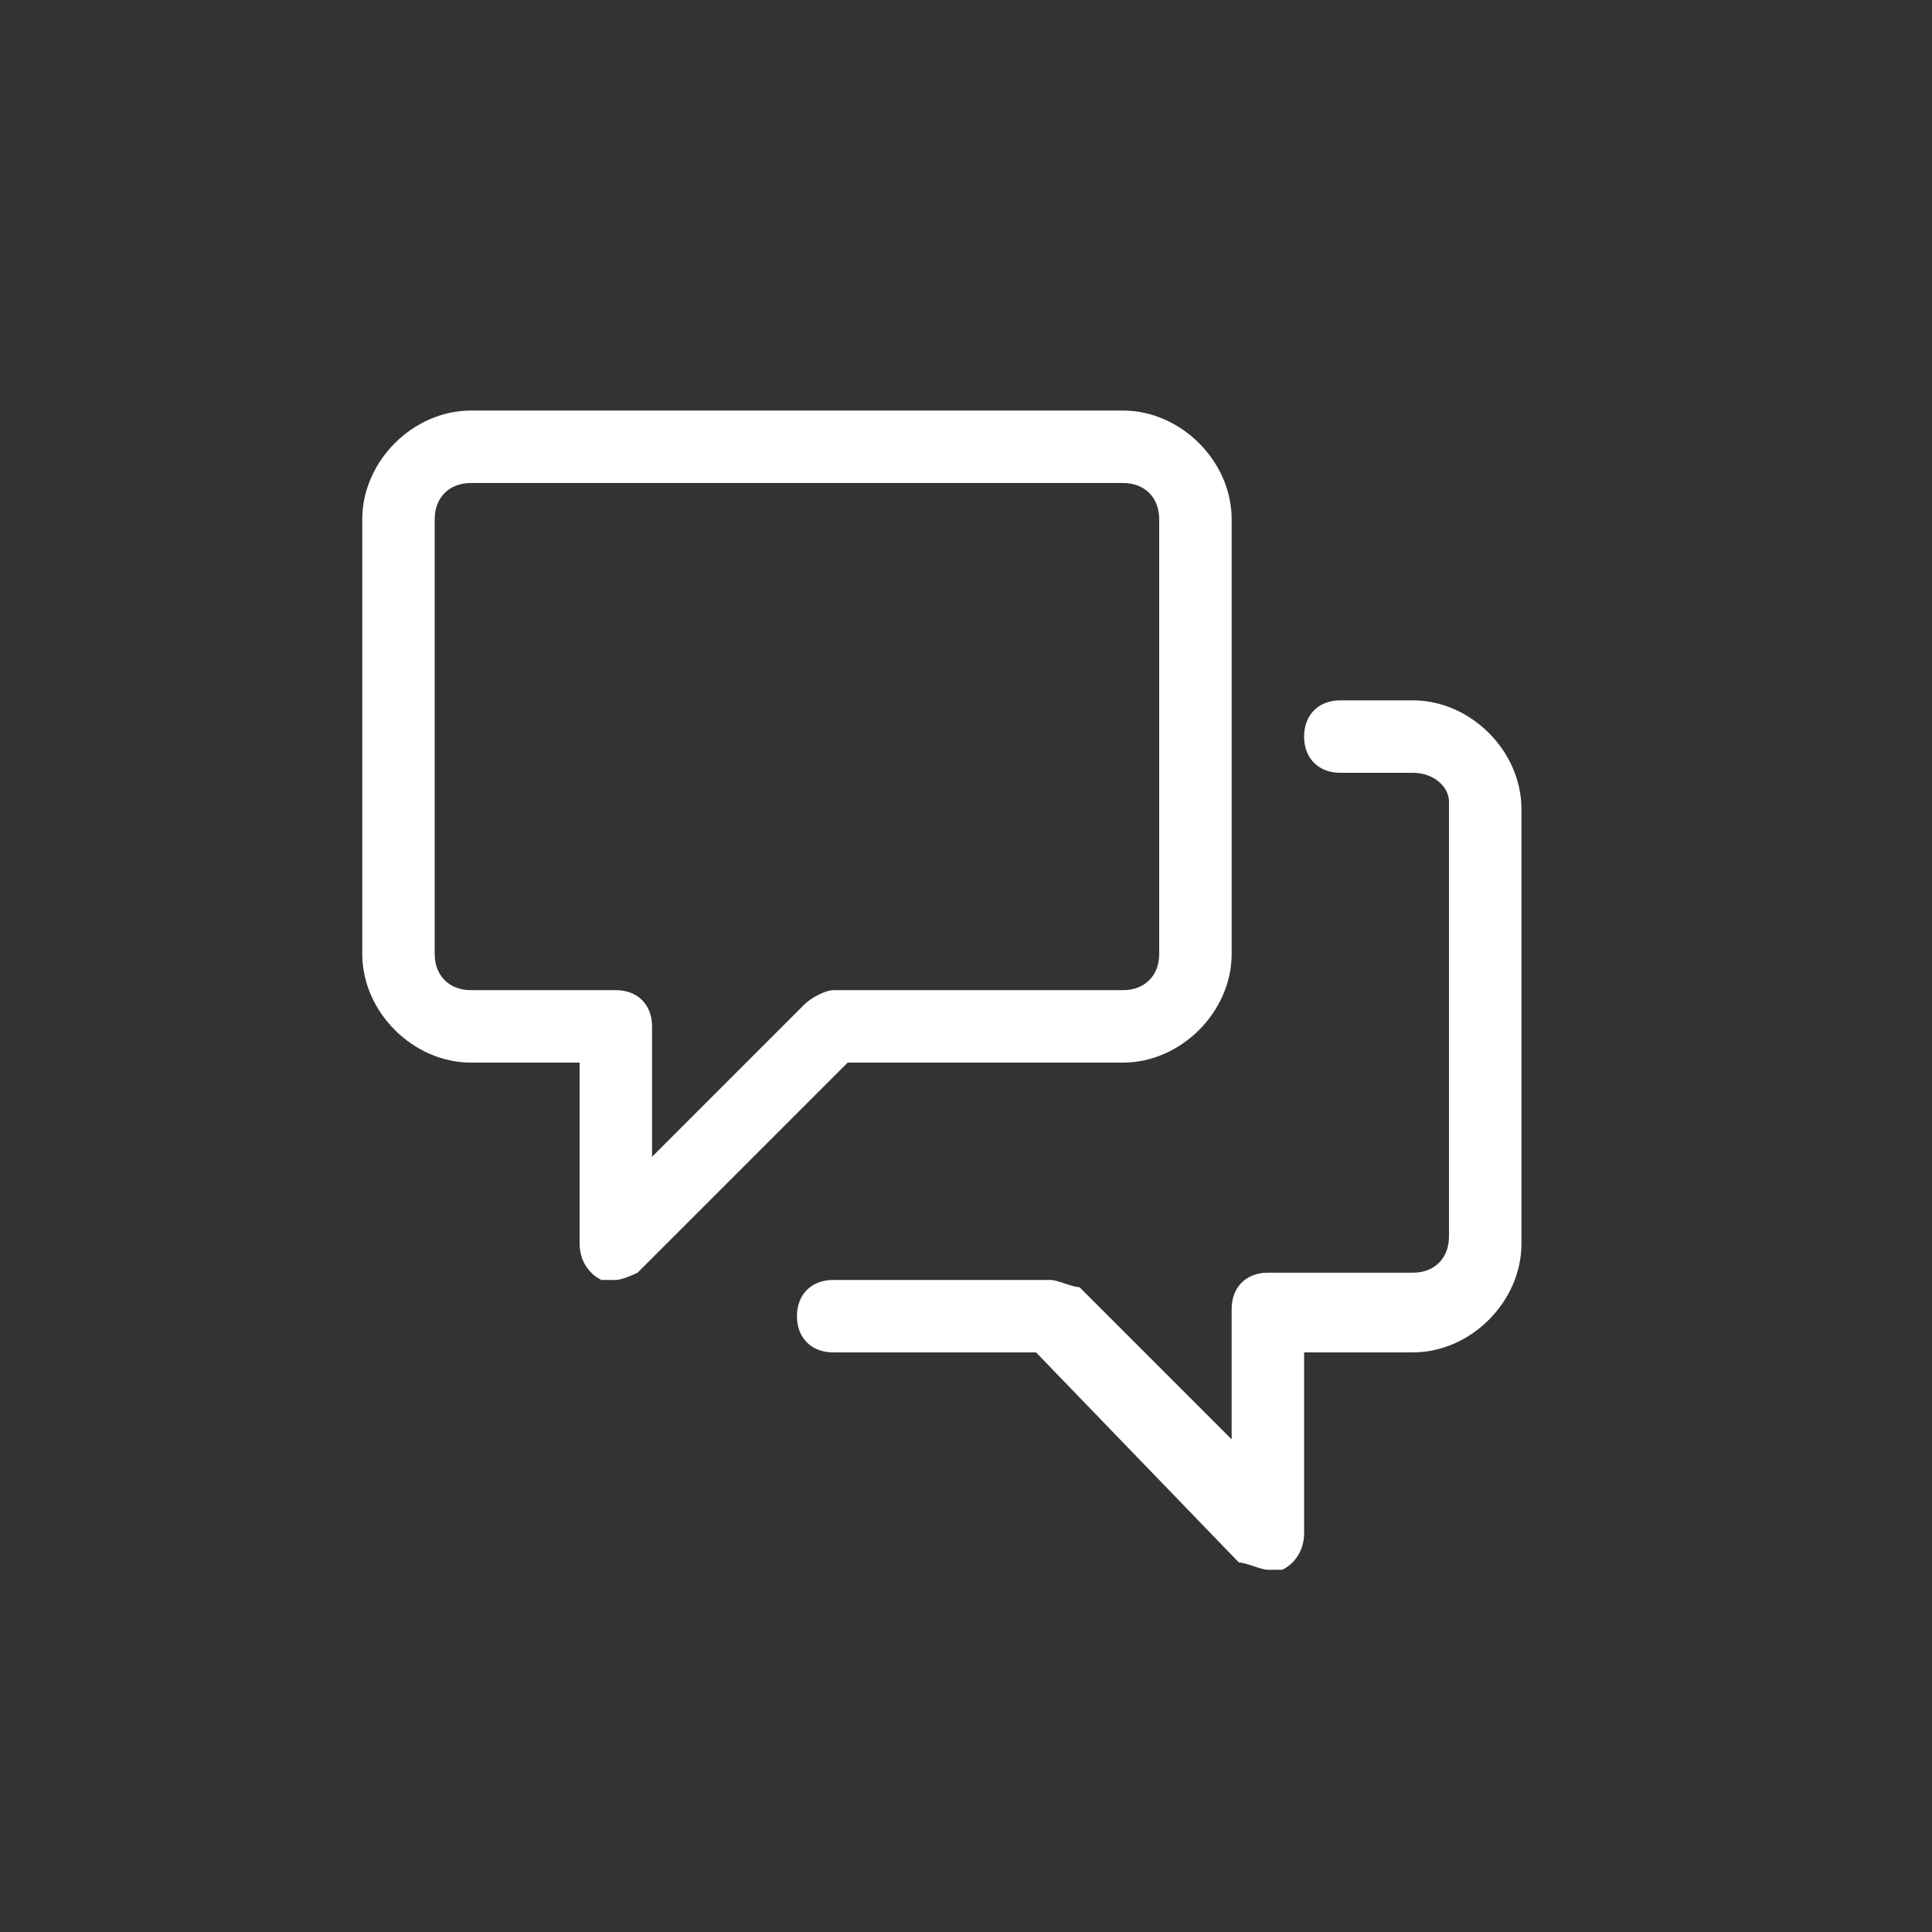
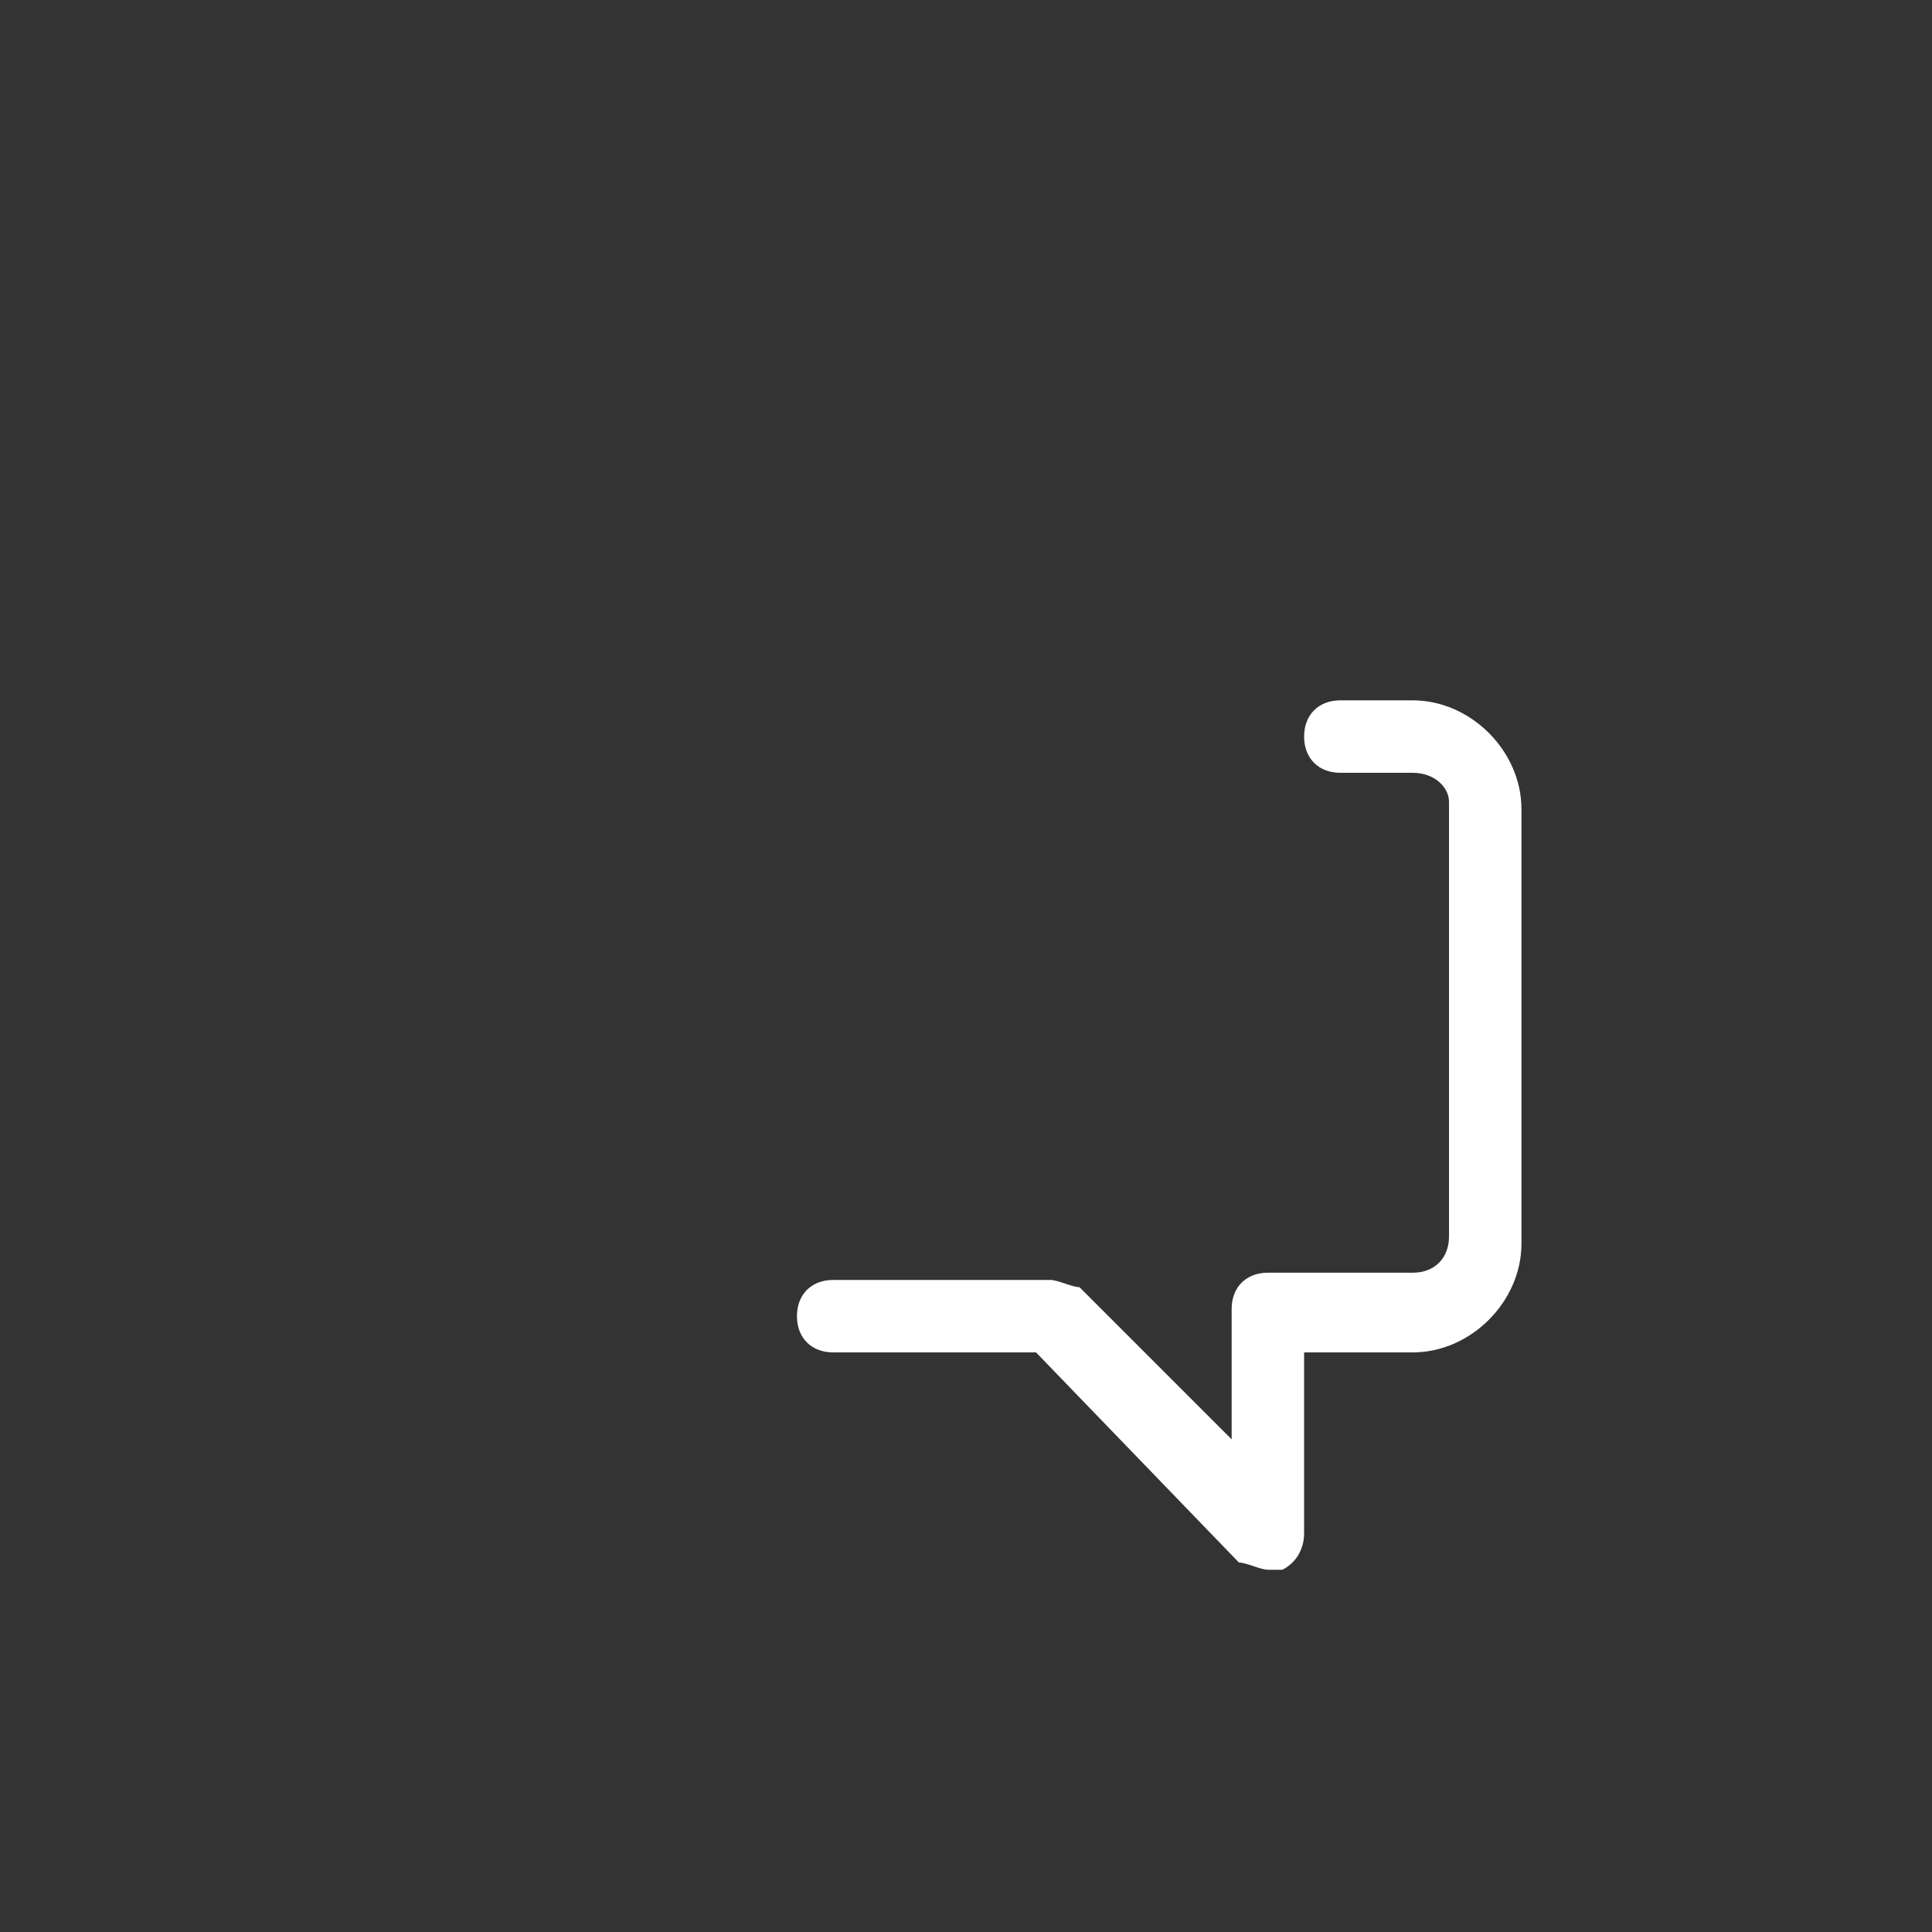
<svg xmlns="http://www.w3.org/2000/svg" version="1.1" id="Capa_1" x="0px" y="0px" width="100px" height="100px" viewBox="0 0 100 100" enable-background="new 0 0 100 100" xml:space="preserve">
  <rect x="0" y="0" width="100" height="100" fill="#333333" stroke="none" />
  <g id="b-chat" transform="translate(39.5 1118.5)">
-     <path fill="#FFFFFF" d="M-7.625-1052.25c-0.375,0-0.375,0-0.75,0c-0.75-0.375-1.125-1.125-1.125-1.875v-9.375h-5.625   c-3,0-5.625-2.625-5.625-5.625v-22.5c0-3,2.625-5.625,5.625-5.625h33.75c3,0,5.625,2.625,5.625,5.625v22.5   c0,3-2.625,5.625-5.625,5.625H4.375L-6.5-1052.625C-6.5-1052.625-7.25-1052.25-7.625-1052.25z M-15.125-1093.5   c-1.125,0-1.875,0.75-1.875,1.875v22.5c0,1.125,0.75,1.875,1.875,1.875h7.5c1.125,0,1.875,0.75,1.875,1.875v6.75l7.875-7.875   c0.375-0.375,1.125-0.75,1.5-0.75h15c1.125,0,1.875-0.75,1.875-1.875v-22.5c0-1.125-0.75-1.875-1.875-1.875H-15.125z" />
    <path fill="#FFFFFF" d="M26.125-1037.25c-0.375,0-1.125-0.375-1.5-0.375l-10.5-10.875h-10.5c-1.125,0-1.875-0.75-1.875-1.875   s0.75-1.875,1.875-1.875h11.25c0.375,0,1.125,0.375,1.5,0.375L24.25-1044v-6.75c0-1.125,0.75-1.875,1.875-1.875h7.5   c1.125,0,1.875-0.75,1.875-1.875v-22.5c0-0.75-0.75-1.5-1.875-1.5h-3.75c-1.125,0-1.875-0.75-1.875-1.875s0.75-1.875,1.875-1.875   h3.75c3,0,5.625,2.625,5.625,5.625v22.5c0,3-2.625,5.625-5.625,5.625H28v9.375c0,0.75-0.375,1.5-1.125,1.875   C26.5-1037.25,26.5-1037.25,26.125-1037.25z" />
  </g>
</svg>